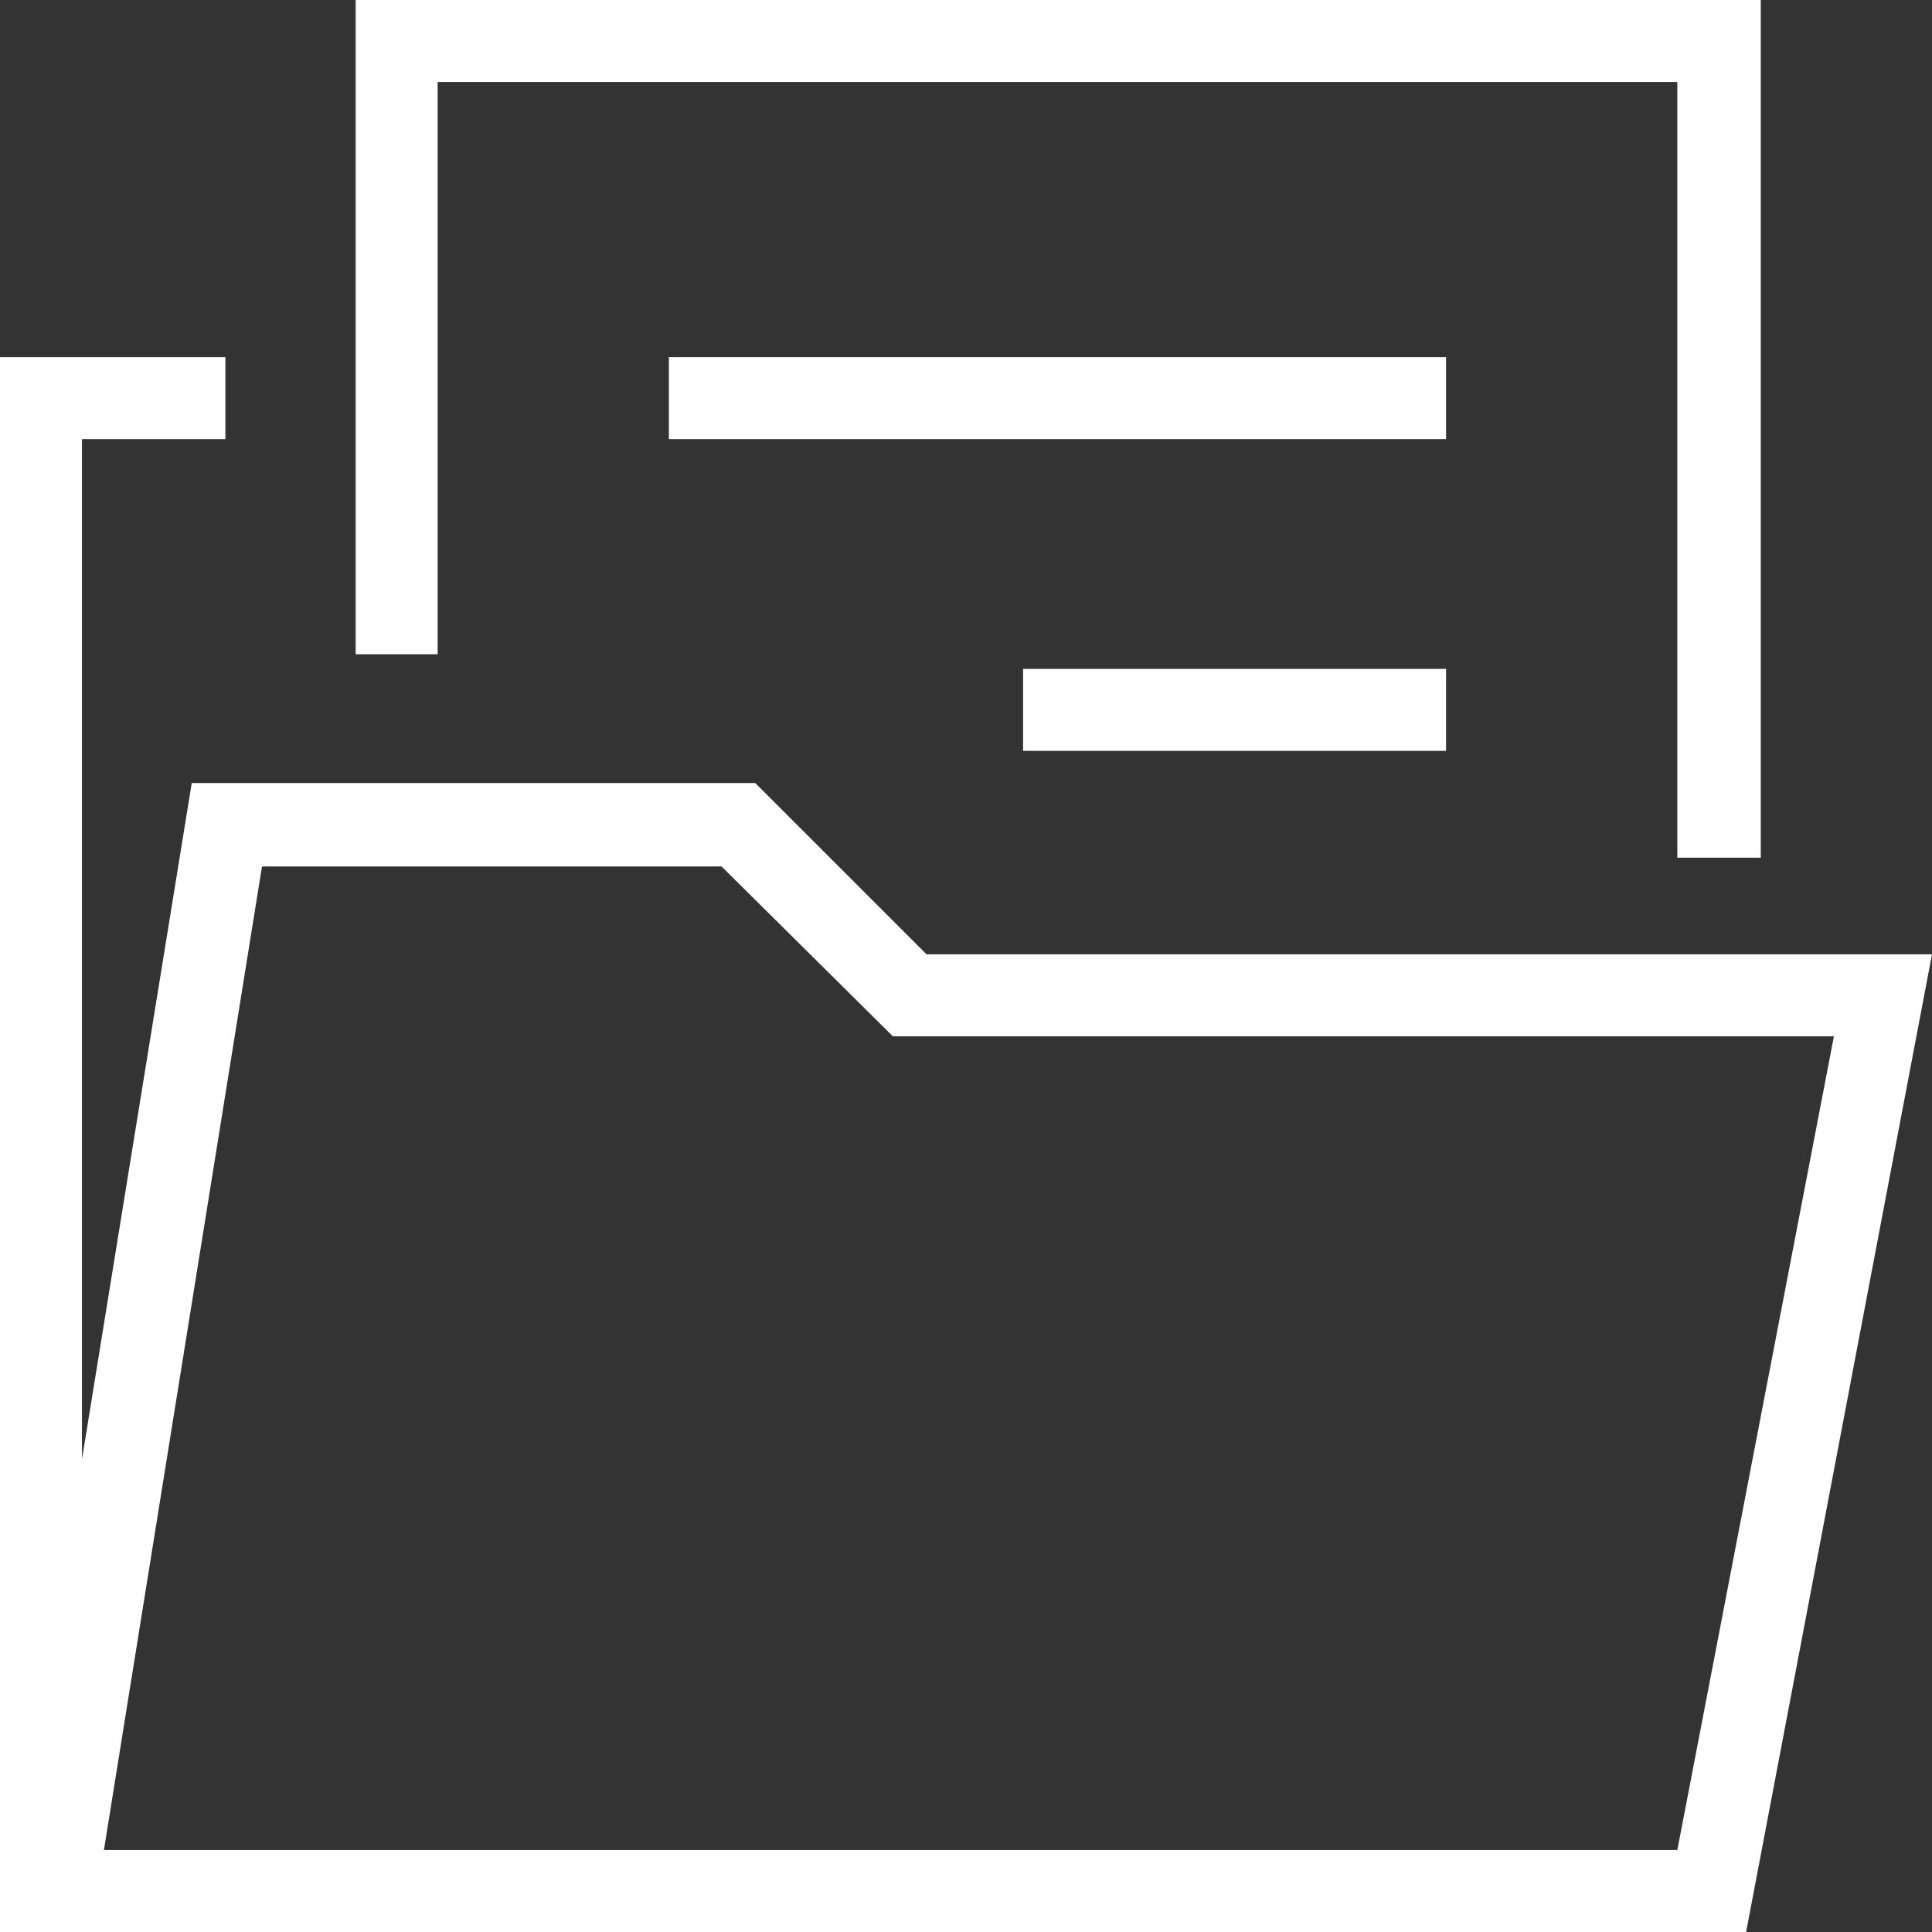
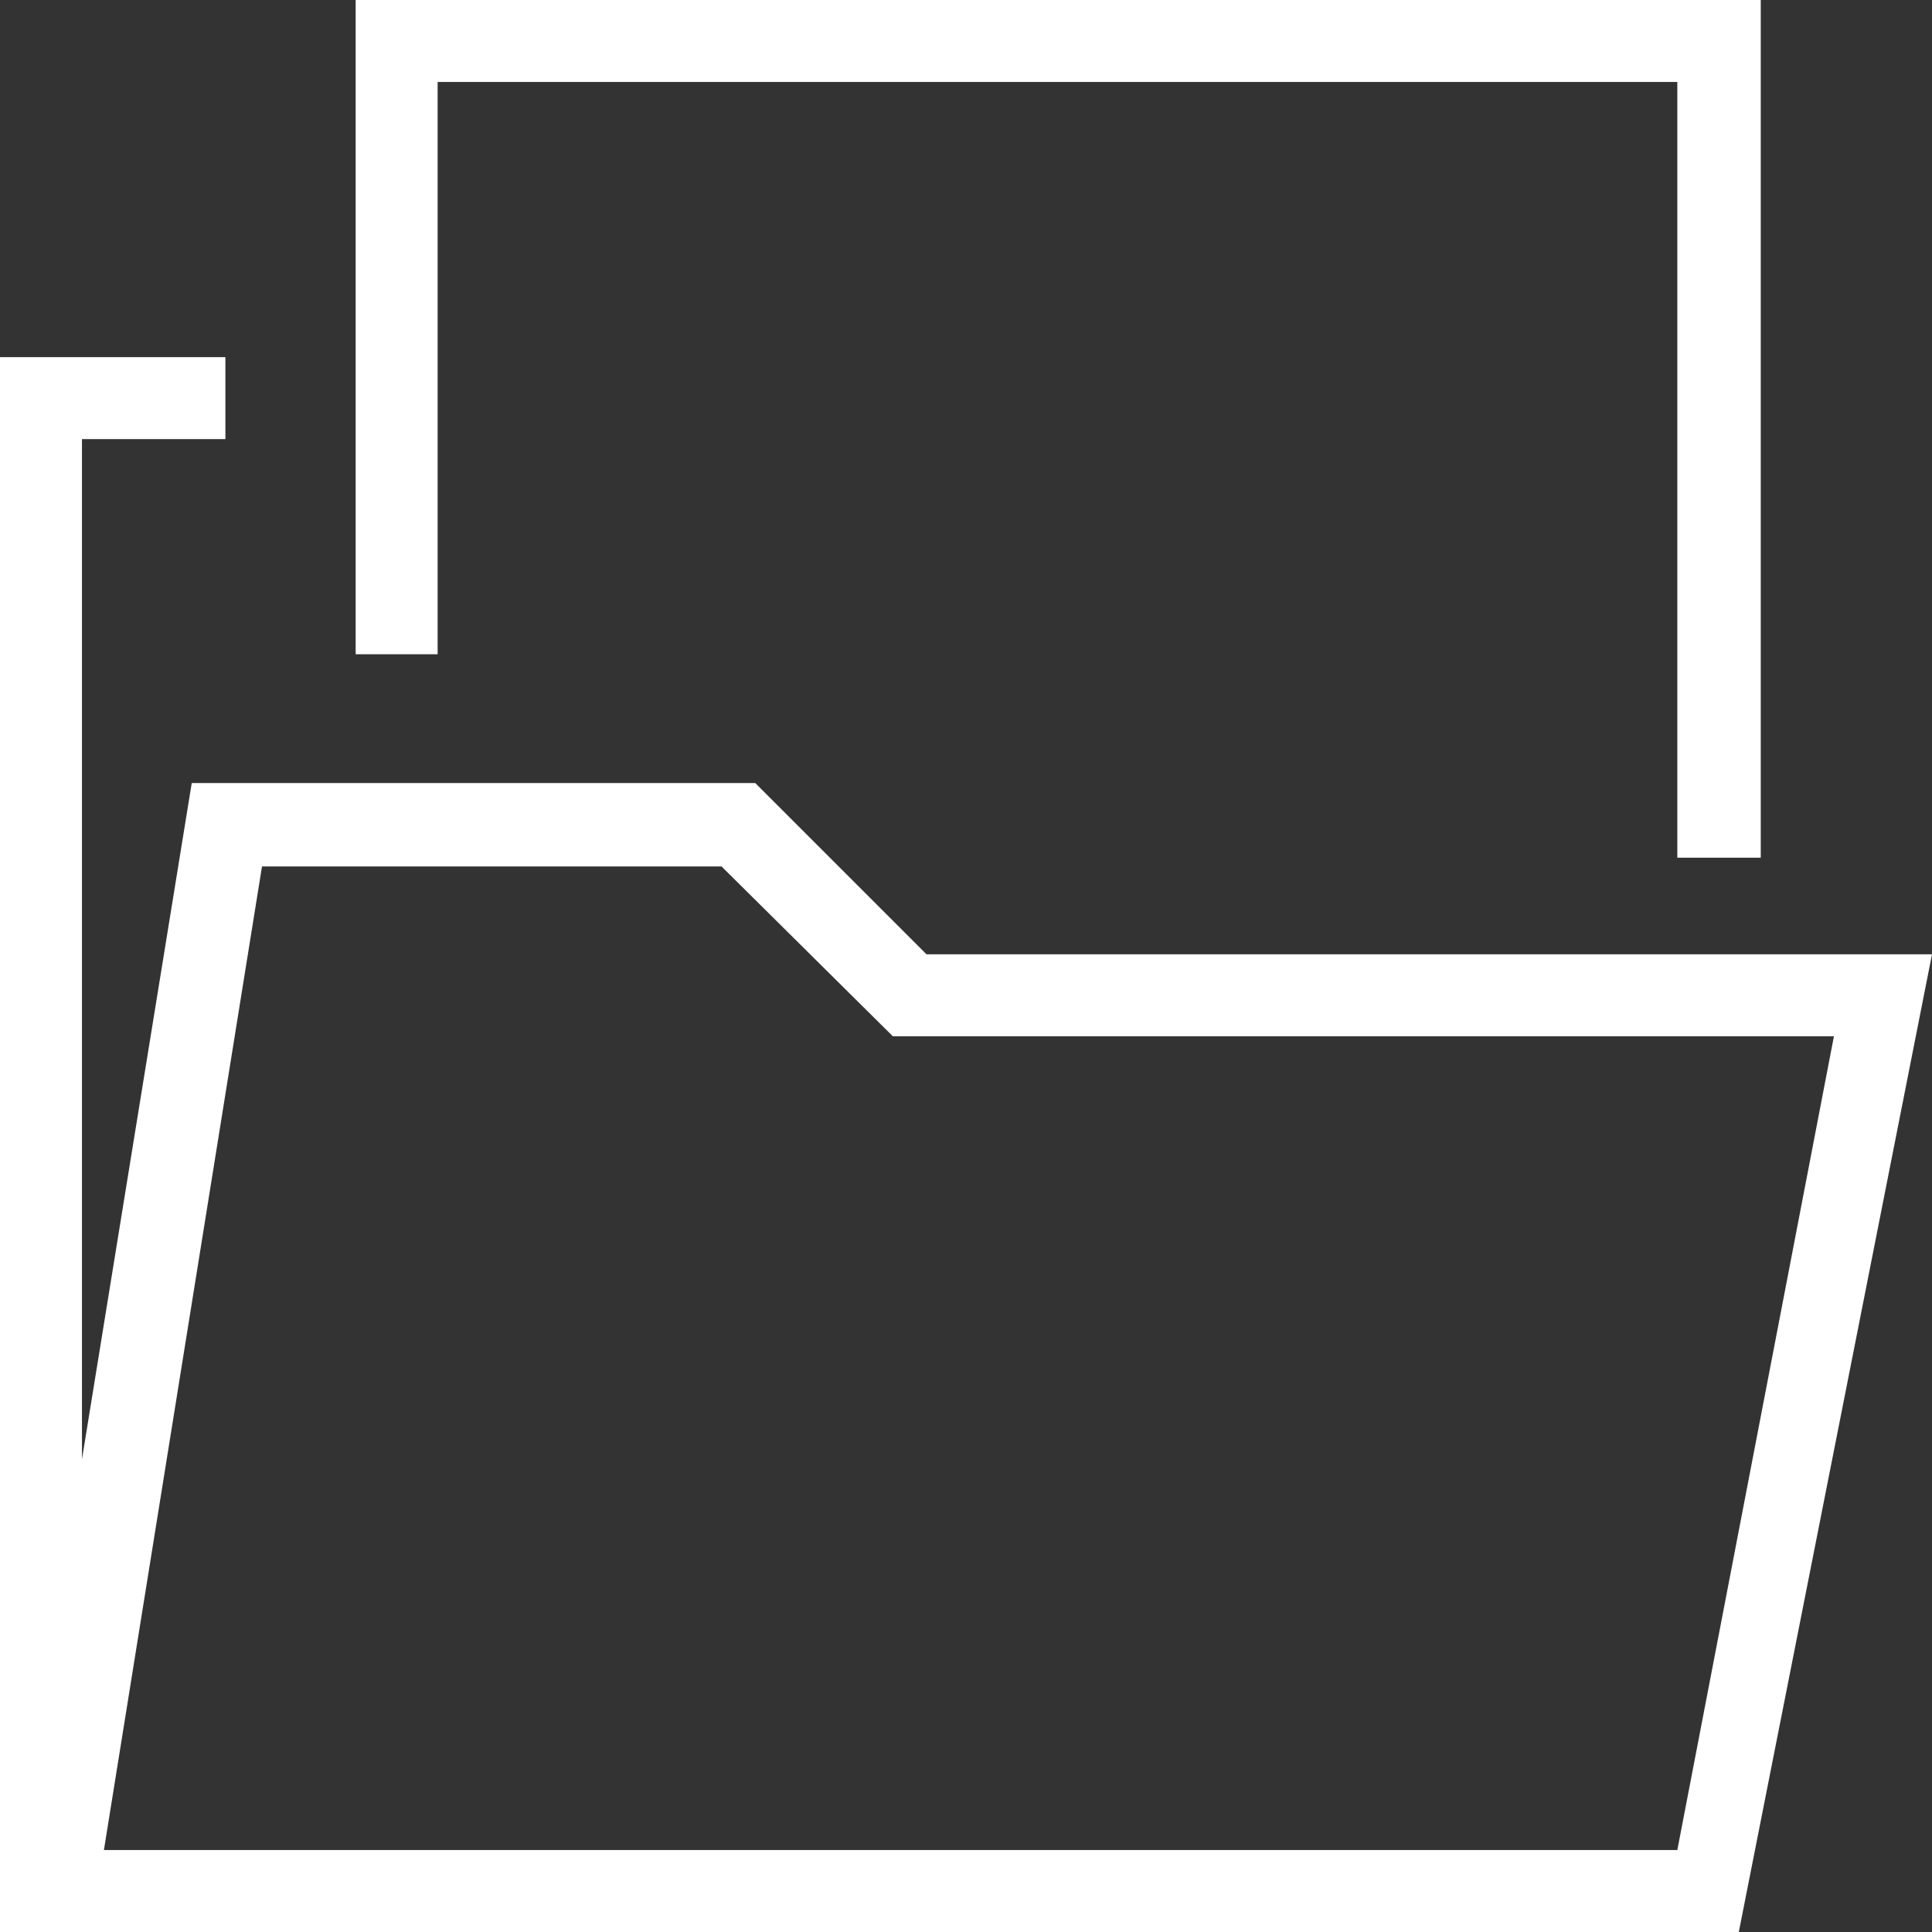
<svg xmlns="http://www.w3.org/2000/svg" version="1.1" id="Layer_1" x="0px" y="0px" viewBox="0 0 132 132" style="enable-background:new 0 0 132 132;" xml:space="preserve" width="132" height="132">
  <rect x="0" y="0" width="132" height="132" fill="#333333" stroke="none" />
  <style type="text/css">
	.st0{fill:#FFFFFF;}
</style>
  <polygon class="st0" points="120.3,58.6 114.6,58.6 114.6,5.6 29.9,5.6 29.9,44.7 24.3,44.7 24.3,0 120.3,0 " />
-   <path class="st0" d="M63.3,65.2L51.6,53.5H13.1L5.6,99.7V30h9.8v-5.6H0V132h0.5l0,0h118.8L132,65.2H63.3z M114.6,126.4H7.1l10.8-67.2h31.4  l11.7,11.6h64.3L114.6,126.4z" />
-   <rect class="st0" x="45.7" y="24.4" width="53.1" height="5.6" />
-   <rect class="st0" x="69.9" y="45.7" width="28.9" height="5.6" />
+   <path class="st0" d="M63.3,65.2L51.6,53.5H13.1L5.6,99.7V30h9.8v-5.6H0V132l0,0h118.8L132,65.2H63.3z M114.6,126.4H7.1l10.8-67.2h31.4  l11.7,11.6h64.3L114.6,126.4z" />
</svg>